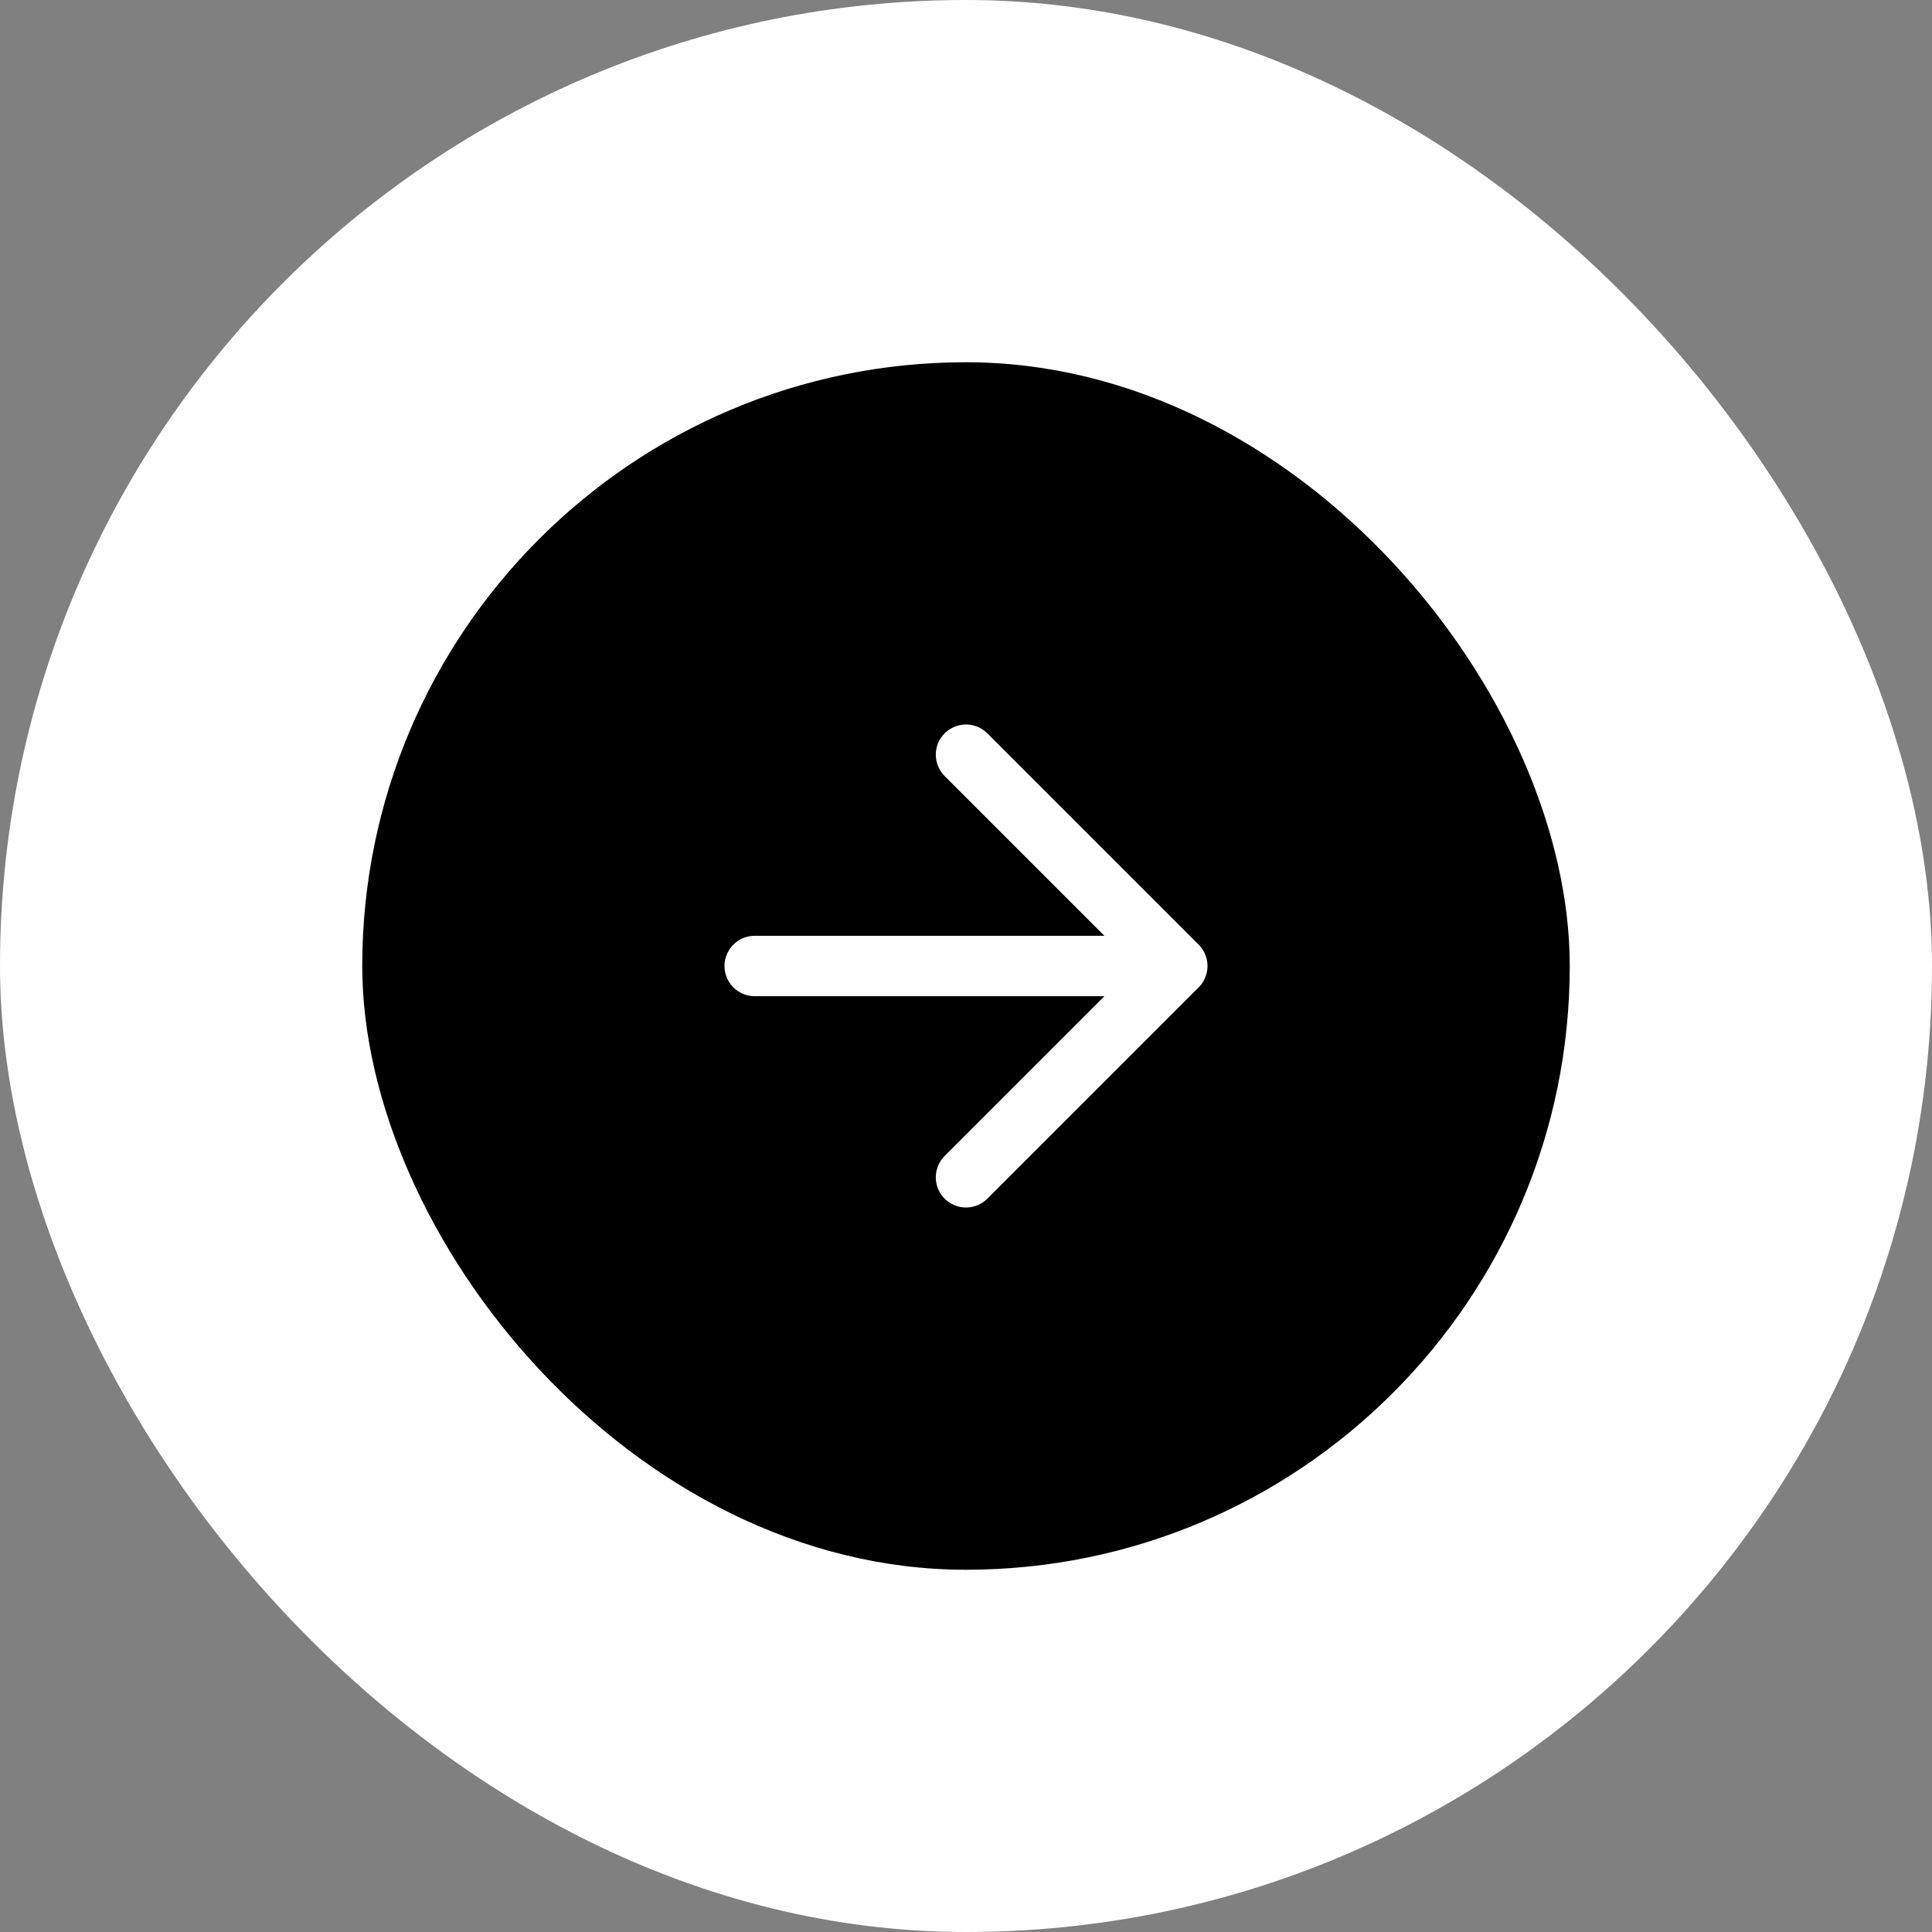
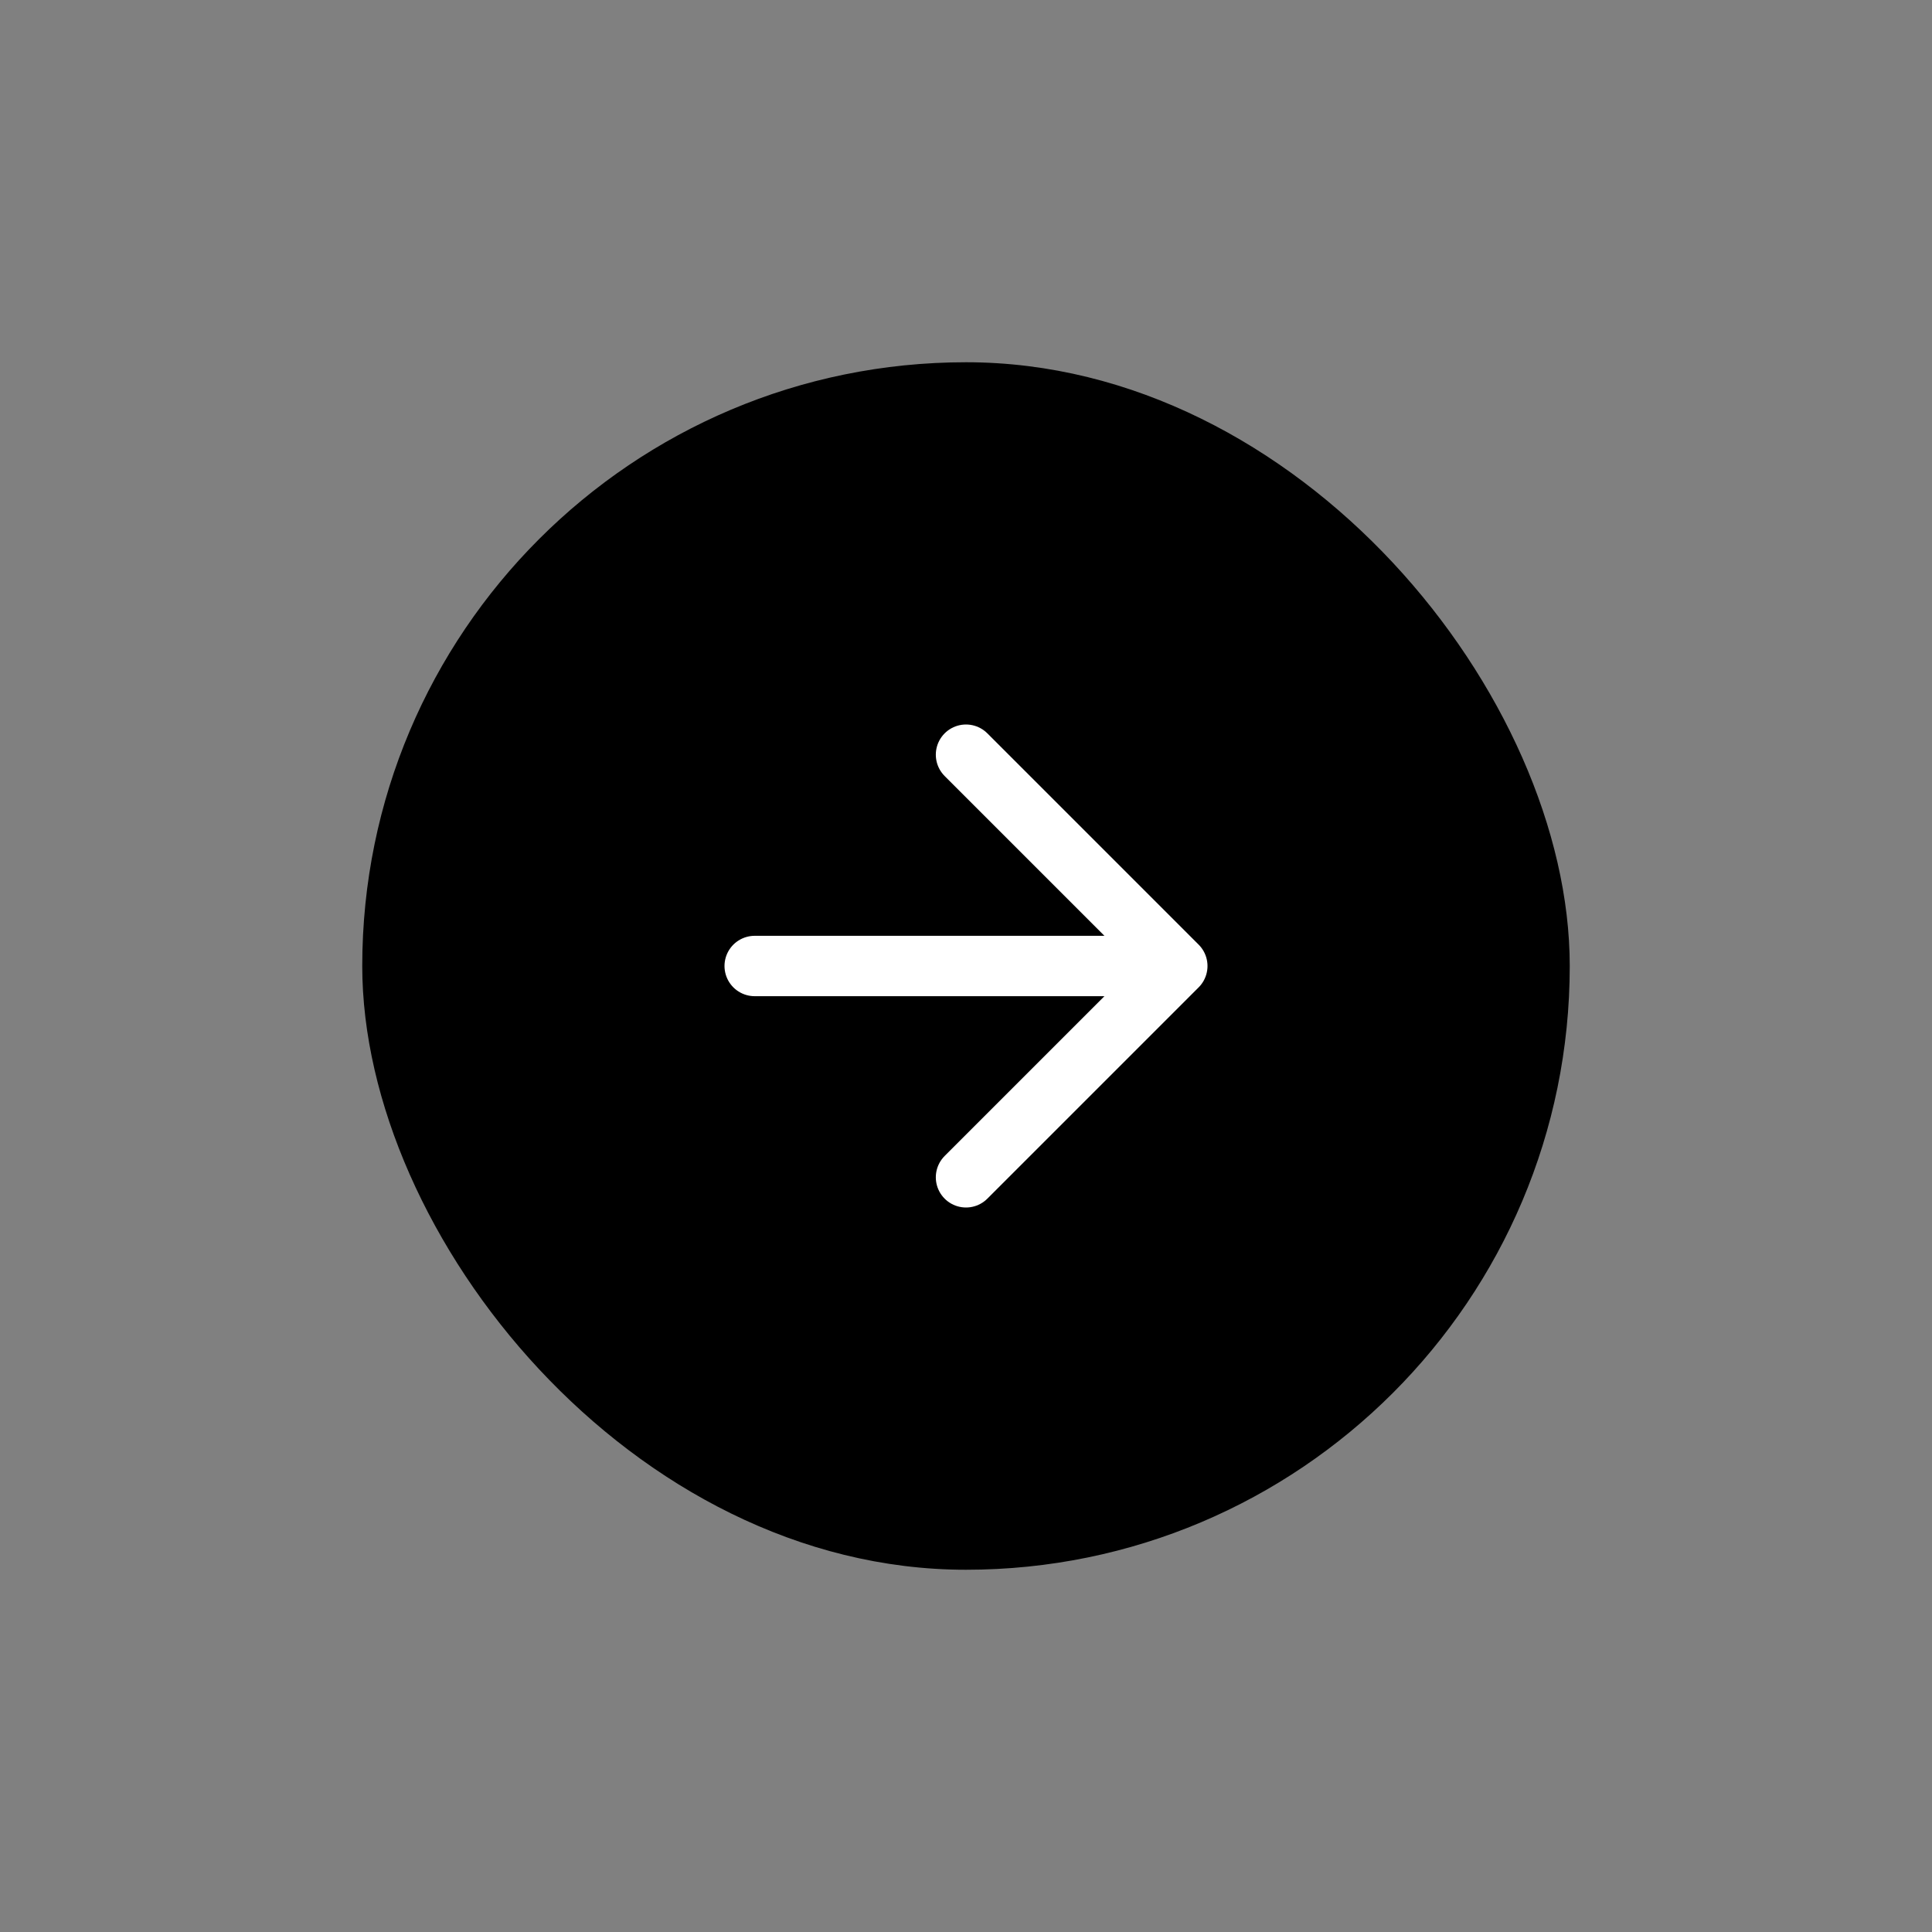
<svg xmlns="http://www.w3.org/2000/svg" width="64" height="64" viewBox="0 0 64 64" fill="none">
  <rect x="0" y="0" width="64" height="64" fill="#808080" stroke="none" />
-   <rect width="64" height="64" rx="32" fill="white" />
  <rect x="12" y="12" width="40" height="40" rx="20" fill="black" />
  <path d="M25 32H39M39 32L32 25M39 32L32 39" stroke="white" stroke-width="2" stroke-linecap="round" stroke-linejoin="round" />
</svg>